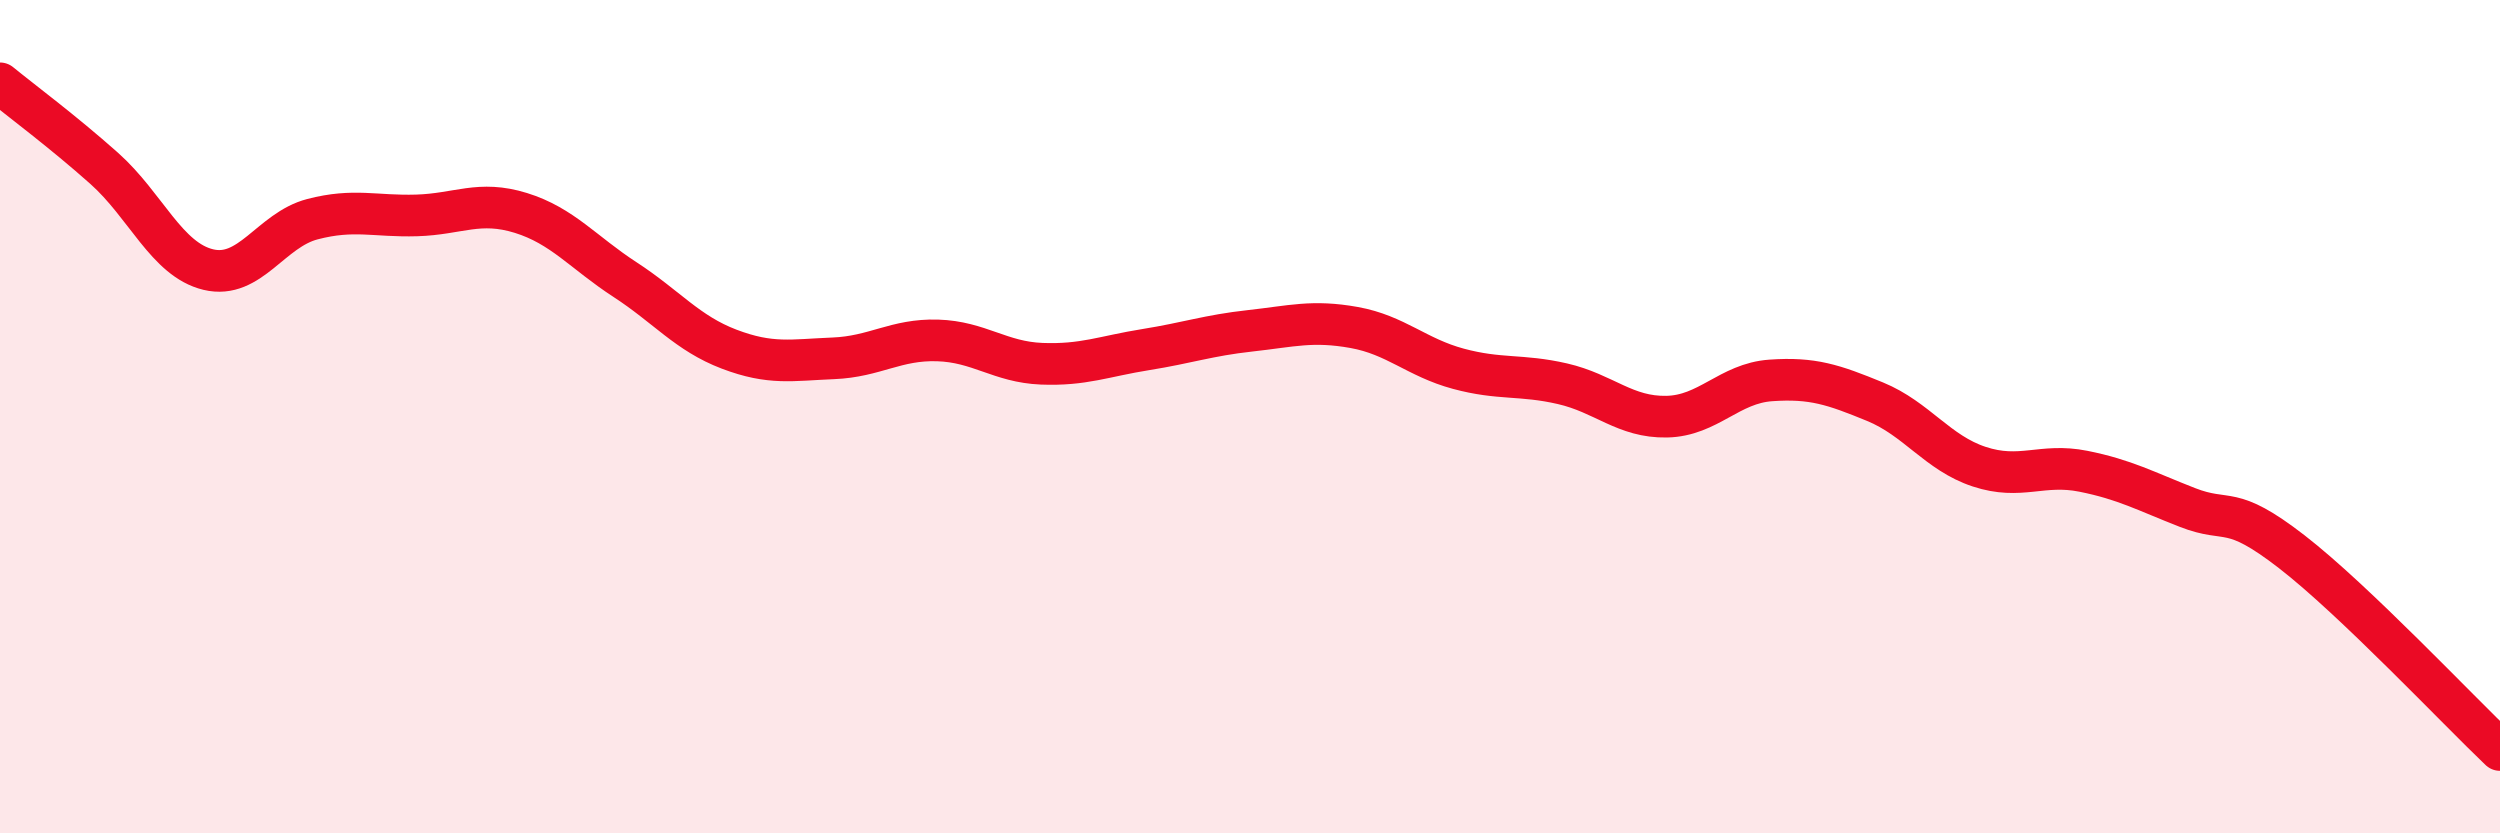
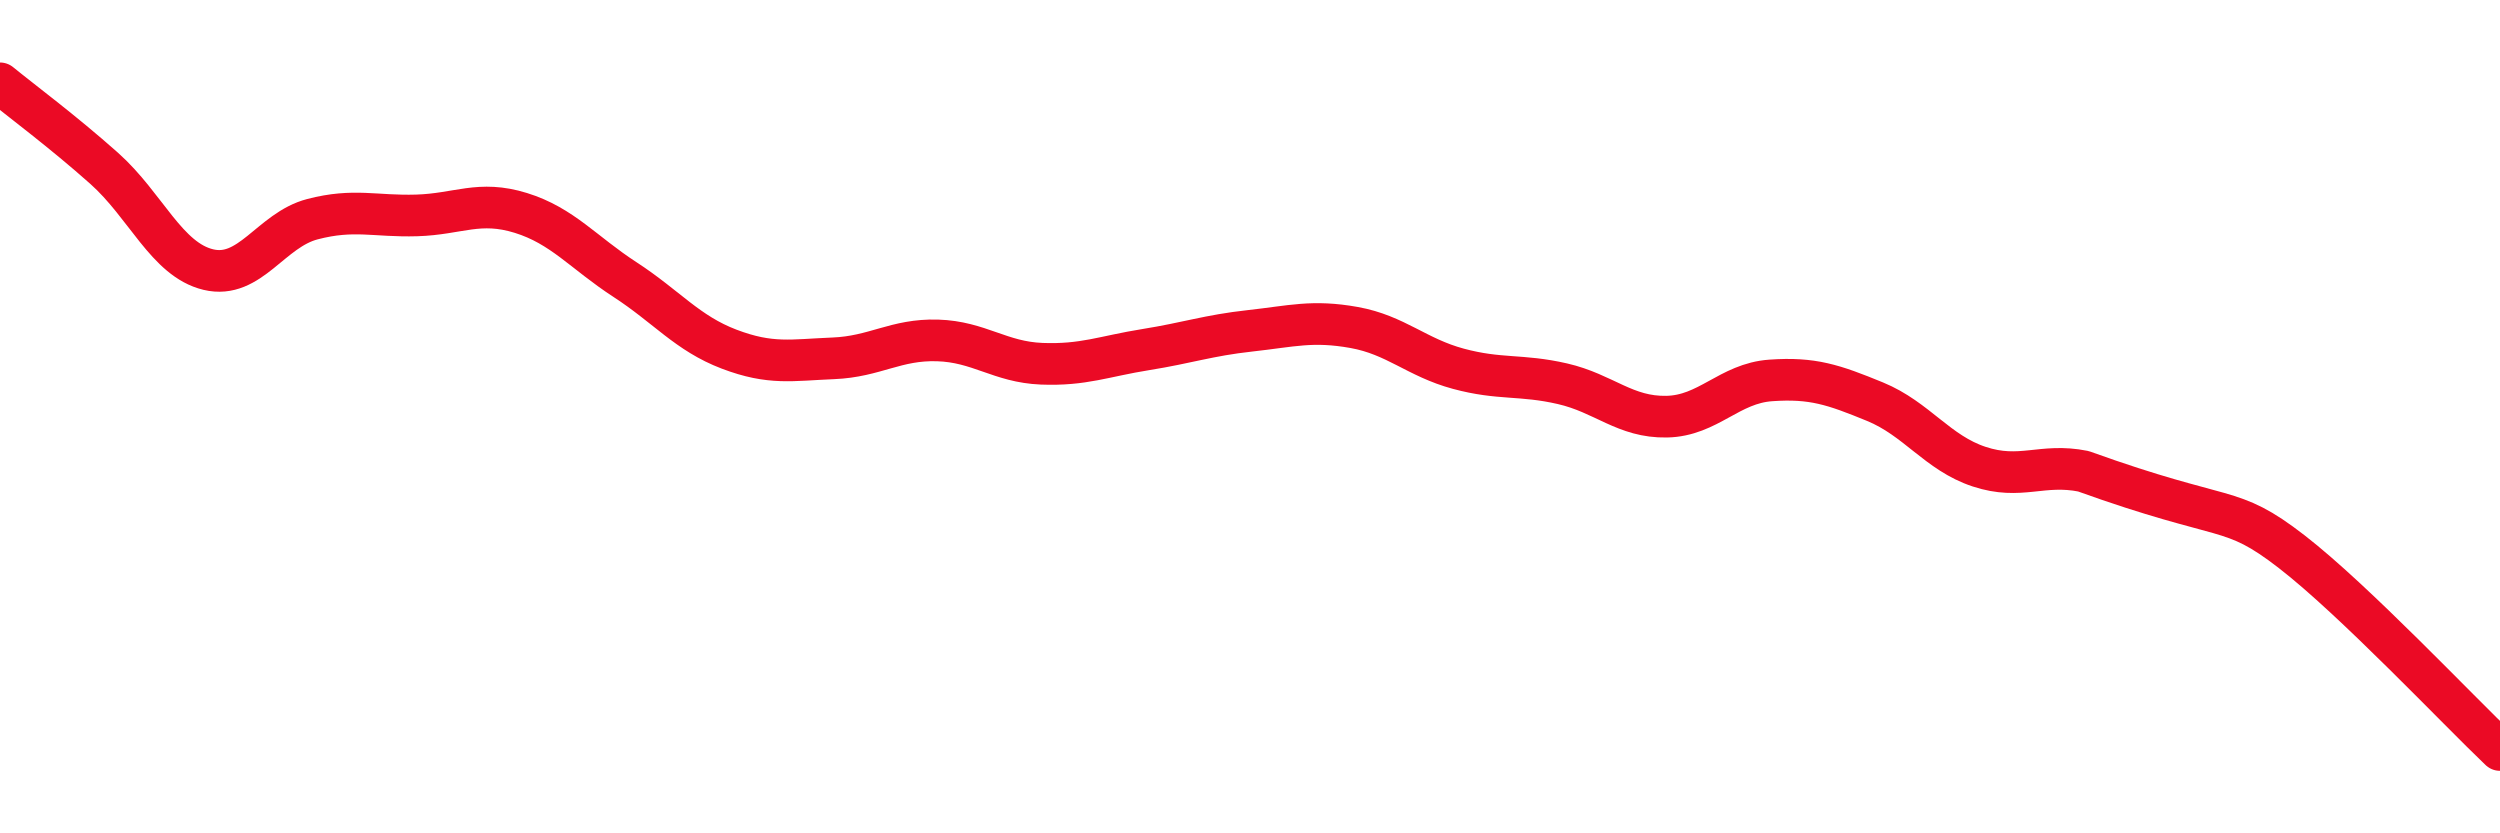
<svg xmlns="http://www.w3.org/2000/svg" width="60" height="20" viewBox="0 0 60 20">
-   <path d="M 0,2 C 0.5,2.41 1.5,3.15 2.5,4.04 C 3.5,4.93 4,6.23 5,6.47 C 6,6.71 6.5,5.52 7.5,5.26 C 8.5,5 9,5.2 10,5.17 C 11,5.14 11.5,4.8 12.5,5.11 C 13.5,5.42 14,6.06 15,6.71 C 16,7.36 16.5,8 17.5,8.38 C 18.5,8.76 19,8.64 20,8.6 C 21,8.56 21.5,8.14 22.5,8.17 C 23.5,8.2 24,8.69 25,8.73 C 26,8.77 26.5,8.55 27.5,8.39 C 28.5,8.23 29,8.05 30,7.94 C 31,7.83 31.5,7.68 32.5,7.86 C 33.5,8.04 34,8.58 35,8.85 C 36,9.12 36.5,8.98 37.5,9.21 C 38.5,9.44 39,10.02 40,10 C 41,9.98 41.5,9.2 42.5,9.13 C 43.5,9.06 44,9.23 45,9.64 C 46,10.05 46.5,10.87 47.5,11.2 C 48.5,11.53 49,11.11 50,11.31 C 51,11.51 51.5,11.79 52.5,12.18 C 53.5,12.57 53.5,12.08 55,13.24 C 56.5,14.4 59,17.05 60,18L60 20L0 20Z" fill="#EB0A25" opacity="0.1" stroke-linecap="round" stroke-linejoin="round" />
-   <path d="M 0,2 C 0.5,2.41 1.5,3.15 2.5,4.04 C 3.5,4.93 4,6.23 5,6.47 C 6,6.71 6.5,5.52 7.5,5.26 C 8.5,5 9,5.2 10,5.17 C 11,5.14 11.5,4.8 12.5,5.11 C 13.5,5.42 14,6.06 15,6.71 C 16,7.36 16.5,8 17.5,8.38 C 18.5,8.76 19,8.64 20,8.6 C 21,8.56 21.5,8.14 22.5,8.17 C 23.5,8.2 24,8.69 25,8.73 C 26,8.77 26.5,8.55 27.5,8.39 C 28.5,8.23 29,8.05 30,7.94 C 31,7.83 31.5,7.68 32.5,7.86 C 33.5,8.04 34,8.58 35,8.85 C 36,9.12 36.5,8.98 37.5,9.21 C 38.5,9.44 39,10.02 40,10 C 41,9.98 41.5,9.2 42.5,9.13 C 43.5,9.06 44,9.23 45,9.64 C 46,10.05 46.5,10.87 47.5,11.2 C 48.5,11.53 49,11.11 50,11.31 C 51,11.51 51.5,11.79 52.5,12.18 C 53.5,12.57 53.5,12.08 55,13.24 C 56.5,14.4 59,17.05 60,18" stroke="#EB0A25" stroke-width="1" fill="none" stroke-linecap="round" stroke-linejoin="round" />
+   <path d="M 0,2 C 0.5,2.41 1.5,3.15 2.5,4.04 C 3.5,4.93 4,6.23 5,6.47 C 6,6.71 6.5,5.52 7.5,5.26 C 8.5,5 9,5.2 10,5.17 C 11,5.14 11.5,4.8 12.5,5.11 C 13.5,5.42 14,6.06 15,6.71 C 16,7.36 16.5,8 17.5,8.38 C 18.5,8.76 19,8.64 20,8.6 C 21,8.56 21.5,8.14 22.5,8.17 C 23.5,8.2 24,8.69 25,8.73 C 26,8.77 26.5,8.55 27.5,8.39 C 28.5,8.23 29,8.05 30,7.94 C 31,7.83 31.5,7.68 32.5,7.86 C 33.5,8.04 34,8.58 35,8.85 C 36,9.12 36.5,8.98 37.5,9.21 C 38.5,9.44 39,10.02 40,10 C 41,9.98 41.5,9.2 42.5,9.13 C 43.5,9.06 44,9.23 45,9.64 C 46,10.05 46.5,10.87 47.5,11.2 C 48.5,11.53 49,11.11 50,11.31 C 53.5,12.57 53.5,12.08 55,13.24 C 56.5,14.4 59,17.05 60,18" stroke="#EB0A25" stroke-width="1" fill="none" stroke-linecap="round" stroke-linejoin="round" />
</svg>